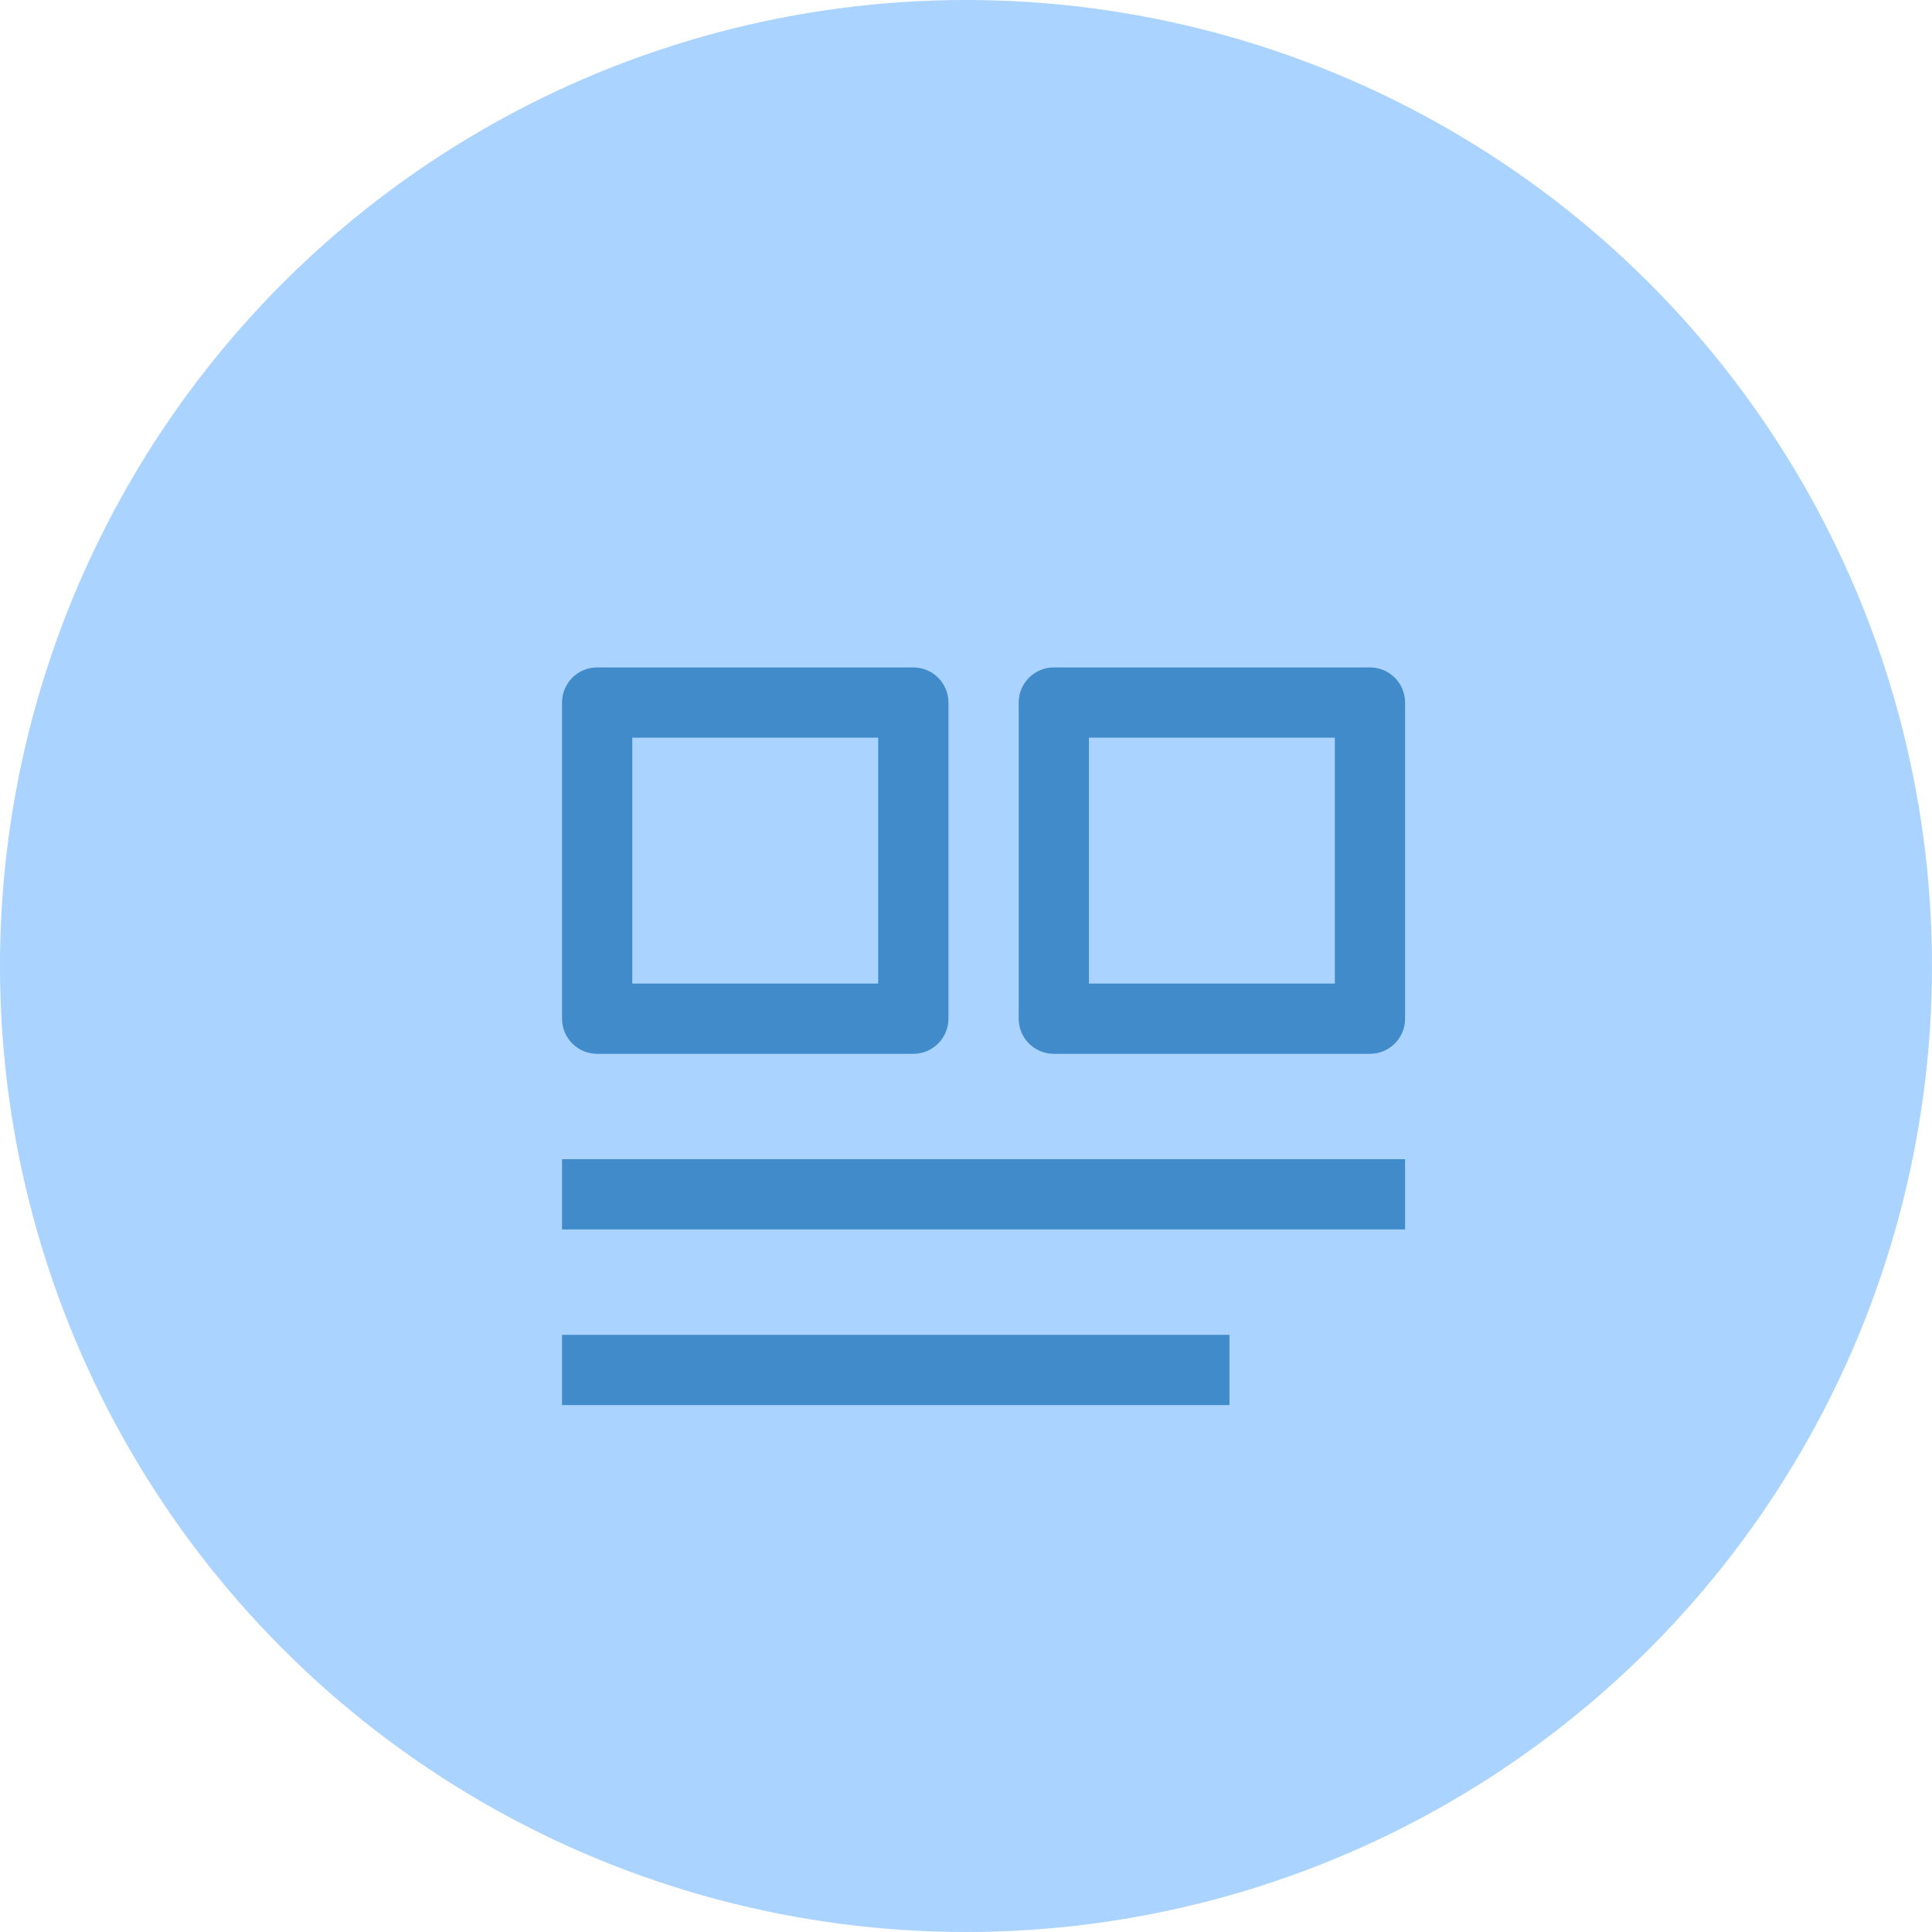
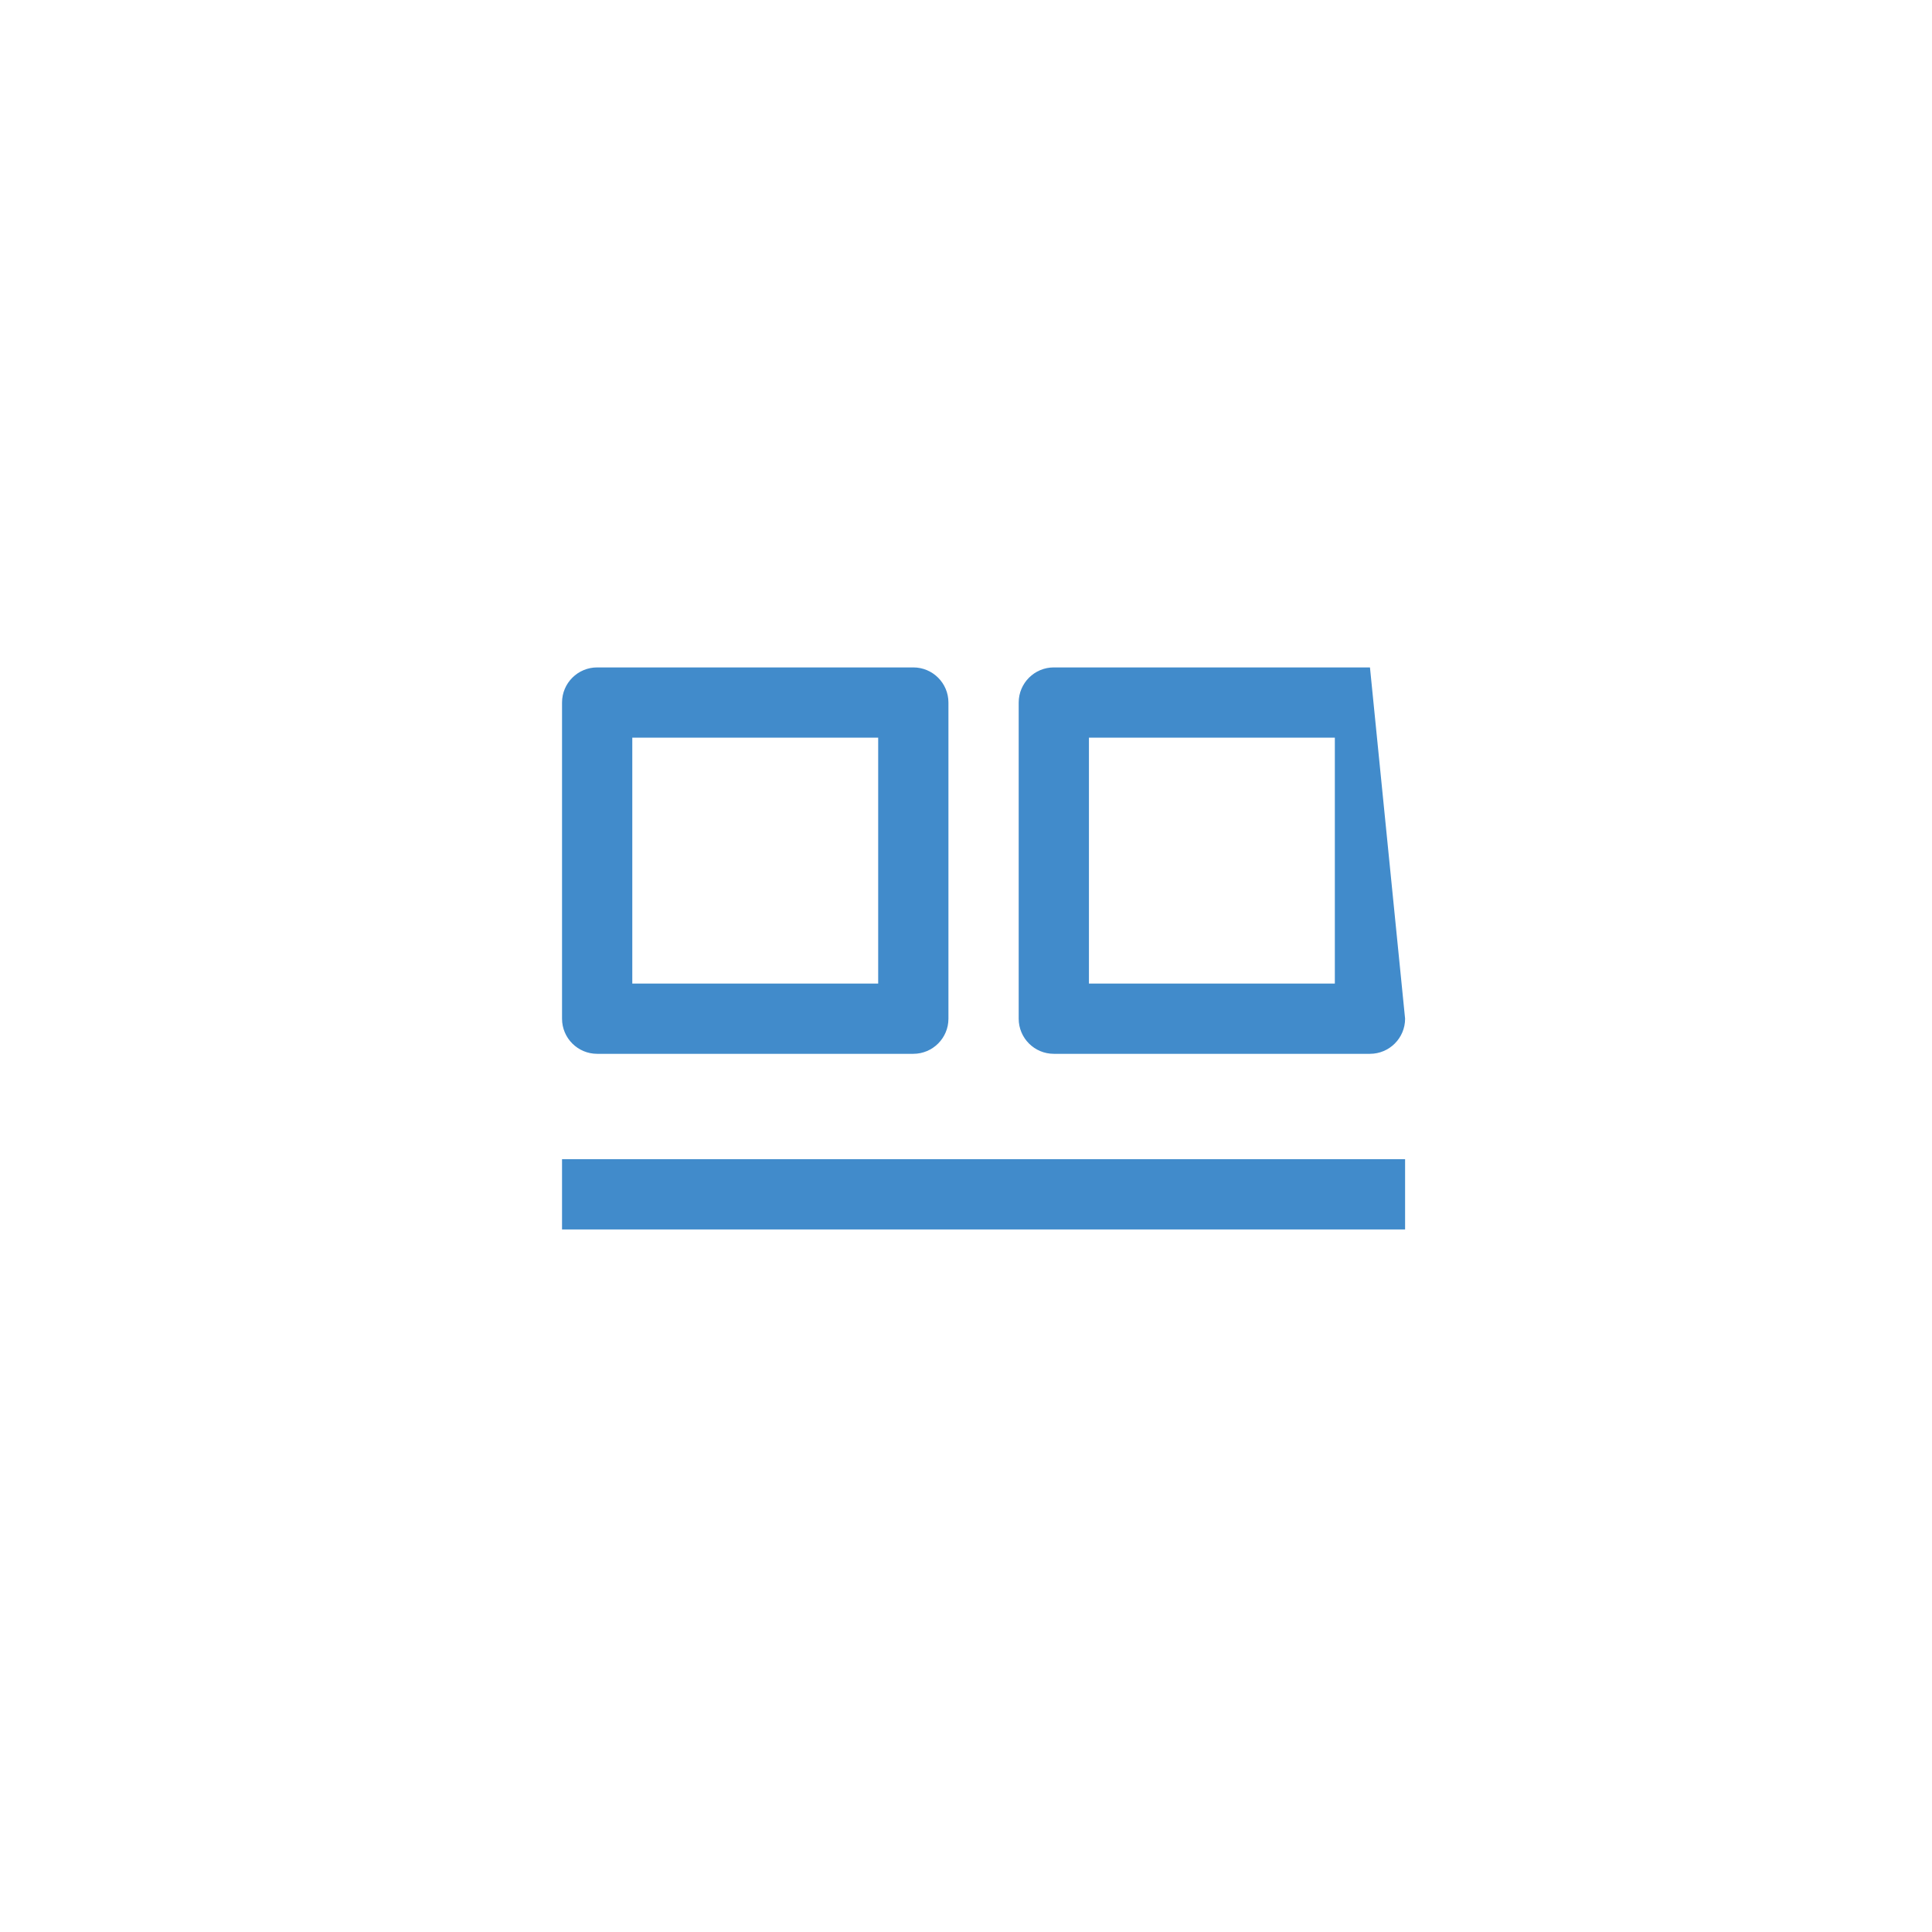
<svg xmlns="http://www.w3.org/2000/svg" width="55px" height="55px" viewBox="0 0 55 55" version="1.1">
  <title>Group 23</title>
  <desc>Created with Sketch.</desc>
  <defs />
  <g id="Landing-page" stroke="none" stroke-width="1" fill="none" fill-rule="evenodd">
    <g id="Overview" transform="translate(-337, -116)">
      <g id="Group-23" transform="translate(337, 116)">
-         <circle id="Oval-3" fill="#AAD4FF" cx="27.5" cy="27.5" r="27.5" />
        <g id="Group-16" transform="translate(16, 19)" fill="#418BCB">
-           <path d="M2,9 L9,9 L9,2 L2,2 L2,9 Z M1,0 L10,0 C10.552,0 11,0.448 11,1 L11,10 C11,10.552 10.552,11 10,11 L1,11 C0.448,11 0,10.552 0,10 L0,1 C0,0.448 0.448,0 1,0 Z M15,9 L22,9 L22,2 L15,2 L15,9 Z M14,0 L23,0 C23.552,0 24,0.448 24,1 L24,10 C24,10.552 23.552,11 23,11 L14,11 C13.448,11 13,10.552 13,10 L13,1 C13,0.448 13.448,0 14,0 Z" id="Combined-Shape" fill-rule="nonzero" />
+           <path d="M2,9 L9,9 L9,2 L2,2 L2,9 Z M1,0 L10,0 C10.552,0 11,0.448 11,1 L11,10 C11,10.552 10.552,11 10,11 L1,11 C0.448,11 0,10.552 0,10 L0,1 C0,0.448 0.448,0 1,0 Z M15,9 L22,9 L22,2 L15,2 L15,9 Z M14,0 L23,0 L24,10 C24,10.552 23.552,11 23,11 L14,11 C13.448,11 13,10.552 13,10 L13,1 C13,0.448 13.448,0 14,0 Z" id="Combined-Shape" fill-rule="nonzero" />
          <rect id="Rectangle-18" x="0" y="14" width="24" height="2" />
-           <rect id="Rectangle-18-Copy" x="0" y="19" width="19" height="2" />
        </g>
      </g>
    </g>
  </g>
</svg>